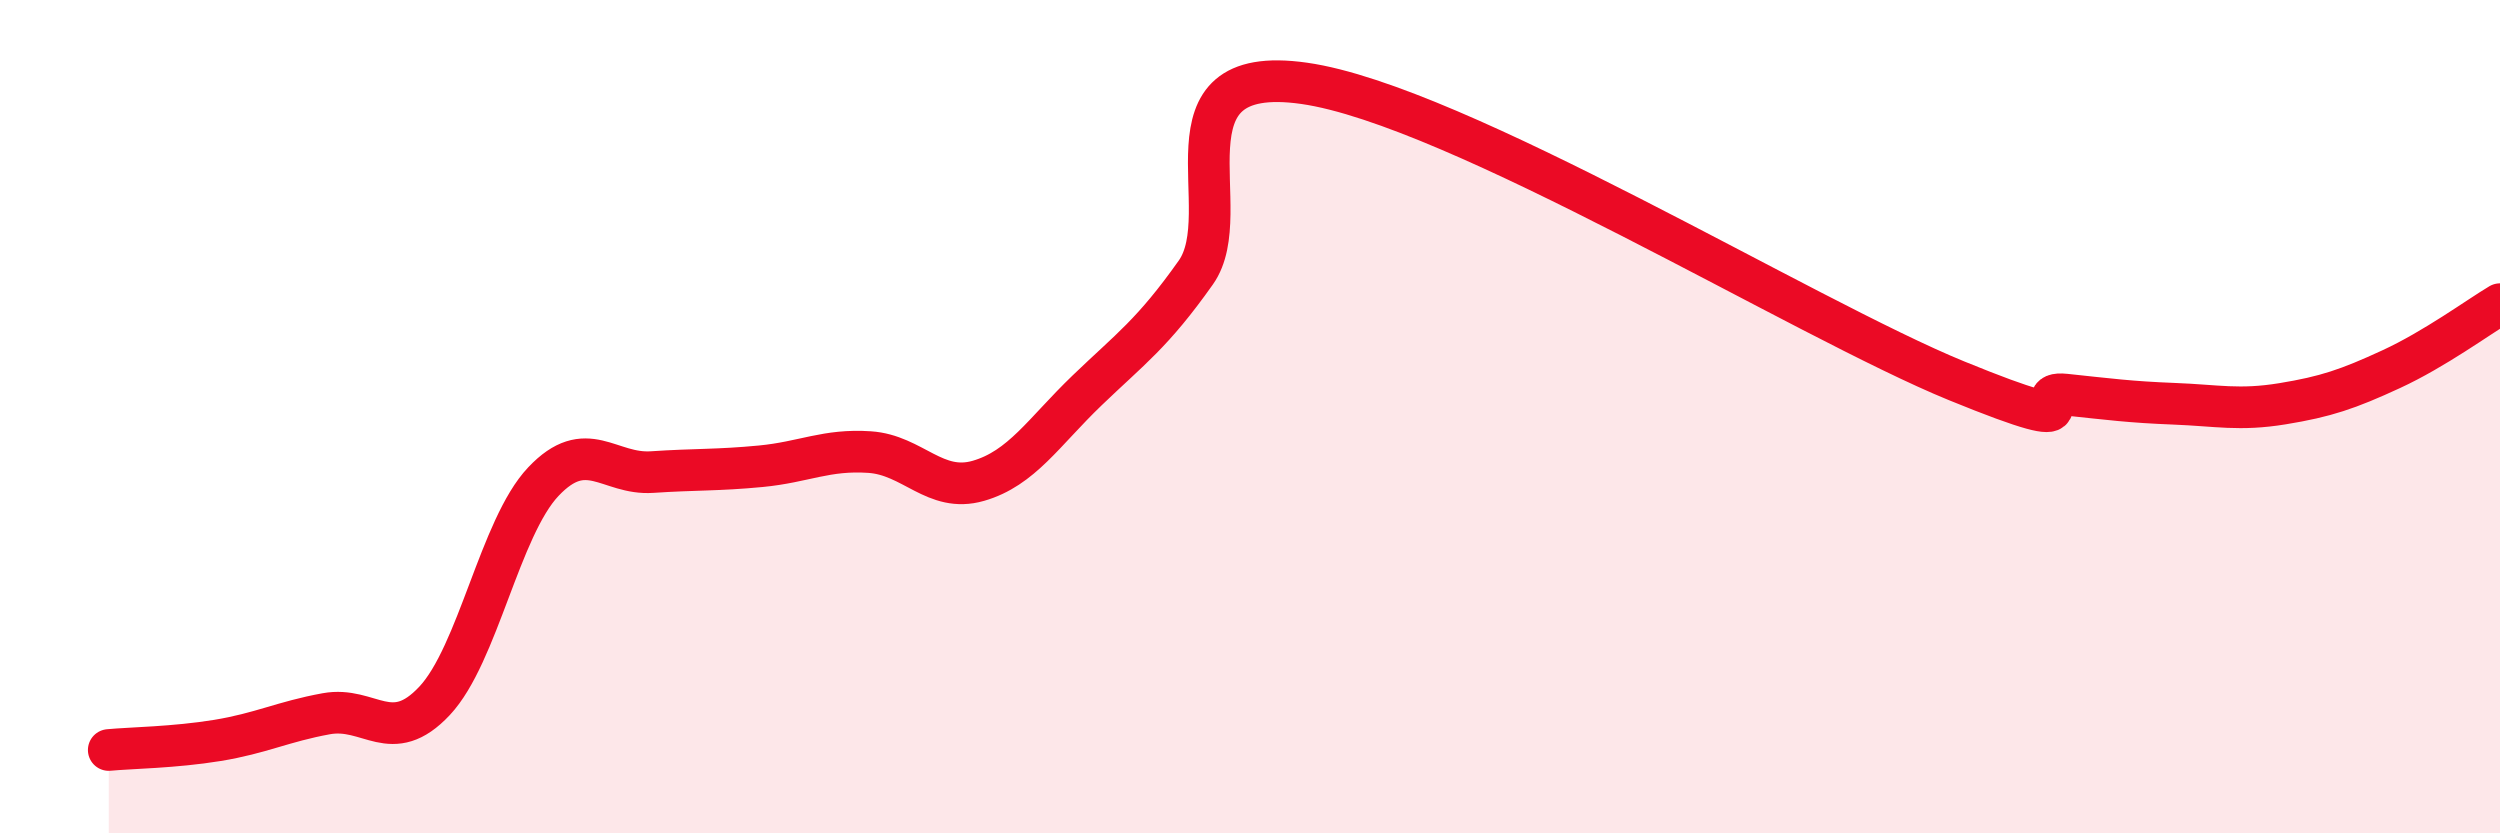
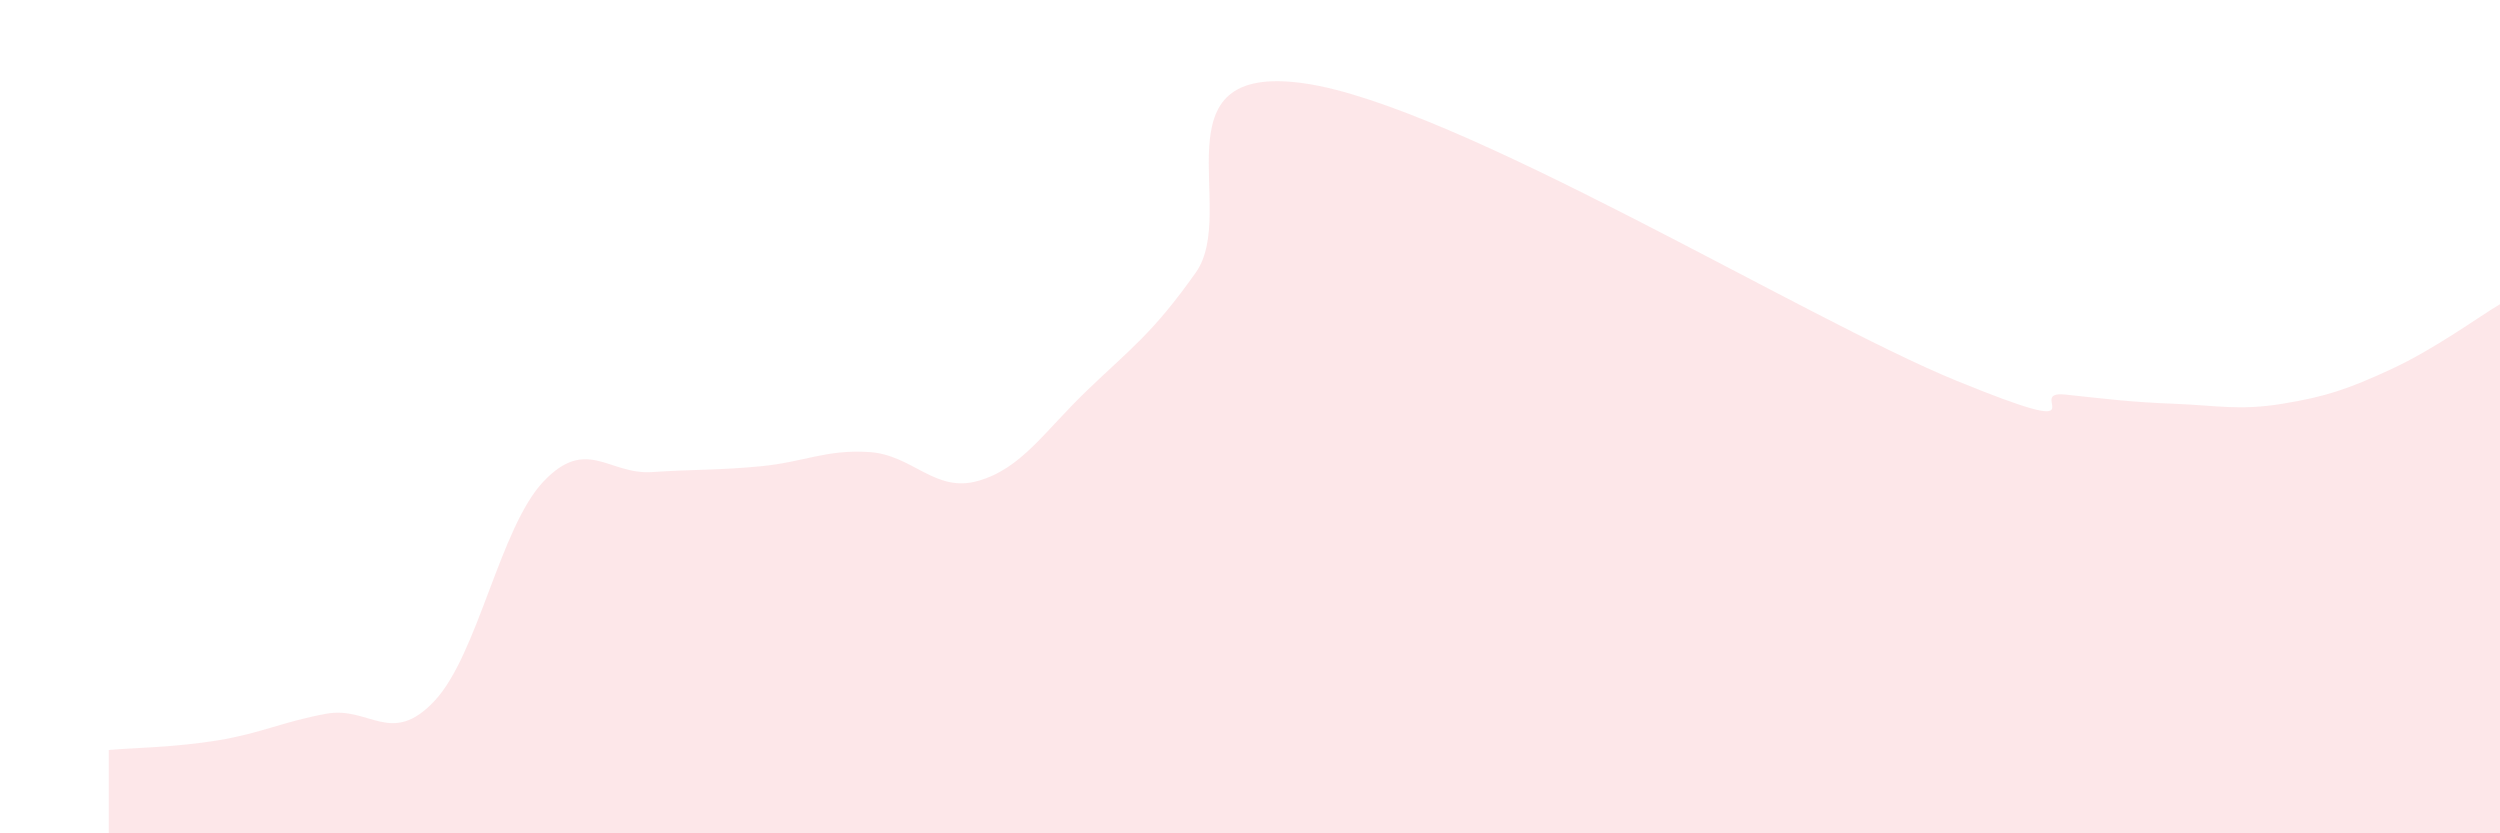
<svg xmlns="http://www.w3.org/2000/svg" width="60" height="20" viewBox="0 0 60 20">
  <path d="M 2.61,18 C 3.13,17.95 4.18,17.94 5.22,17.77 C 6.26,17.6 6.79,17.32 7.83,17.13 C 8.87,16.94 9.39,17.93 10.43,16.82 C 11.47,15.71 12,12.66 13.04,11.56 C 14.08,10.46 14.61,11.4 15.65,11.33 C 16.69,11.26 17.22,11.29 18.26,11.19 C 19.3,11.09 19.83,10.78 20.87,10.85 C 21.91,10.92 22.44,11.84 23.48,11.54 C 24.52,11.24 25.05,10.37 26.09,9.37 C 27.13,8.37 27.66,8.01 28.7,6.54 C 29.74,5.07 27.65,1.48 31.3,2 C 34.95,2.52 43.31,7.65 46.96,9.14 C 50.61,10.63 48.53,9.36 49.57,9.47 C 50.61,9.58 51.13,9.65 52.17,9.69 C 53.21,9.73 53.74,9.86 54.78,9.69 C 55.82,9.52 56.35,9.34 57.39,8.86 C 58.43,8.38 59.48,7.61 60,7.3L60 20L2.61 20Z" fill="#EB0A25" opacity="0.1" stroke-linecap="round" stroke-linejoin="round" />
-   <path d="M 2.61,18 C 3.13,17.95 4.18,17.94 5.22,17.77 C 6.26,17.6 6.79,17.32 7.83,17.13 C 8.87,16.94 9.39,17.93 10.43,16.82 C 11.47,15.71 12,12.66 13.04,11.56 C 14.08,10.46 14.61,11.4 15.65,11.33 C 16.69,11.26 17.22,11.29 18.26,11.19 C 19.3,11.09 19.83,10.78 20.87,10.85 C 21.91,10.92 22.44,11.84 23.48,11.54 C 24.52,11.24 25.05,10.37 26.09,9.37 C 27.13,8.37 27.66,8.01 28.7,6.54 C 29.74,5.07 27.65,1.48 31.3,2 C 34.95,2.52 43.31,7.65 46.96,9.14 C 50.61,10.63 48.53,9.36 49.57,9.47 C 50.61,9.58 51.13,9.65 52.17,9.69 C 53.21,9.73 53.74,9.86 54.78,9.69 C 55.82,9.52 56.35,9.34 57.39,8.86 C 58.43,8.38 59.48,7.61 60,7.3" stroke="#EB0A25" stroke-width="1" fill="none" stroke-linecap="round" stroke-linejoin="round" />
</svg>